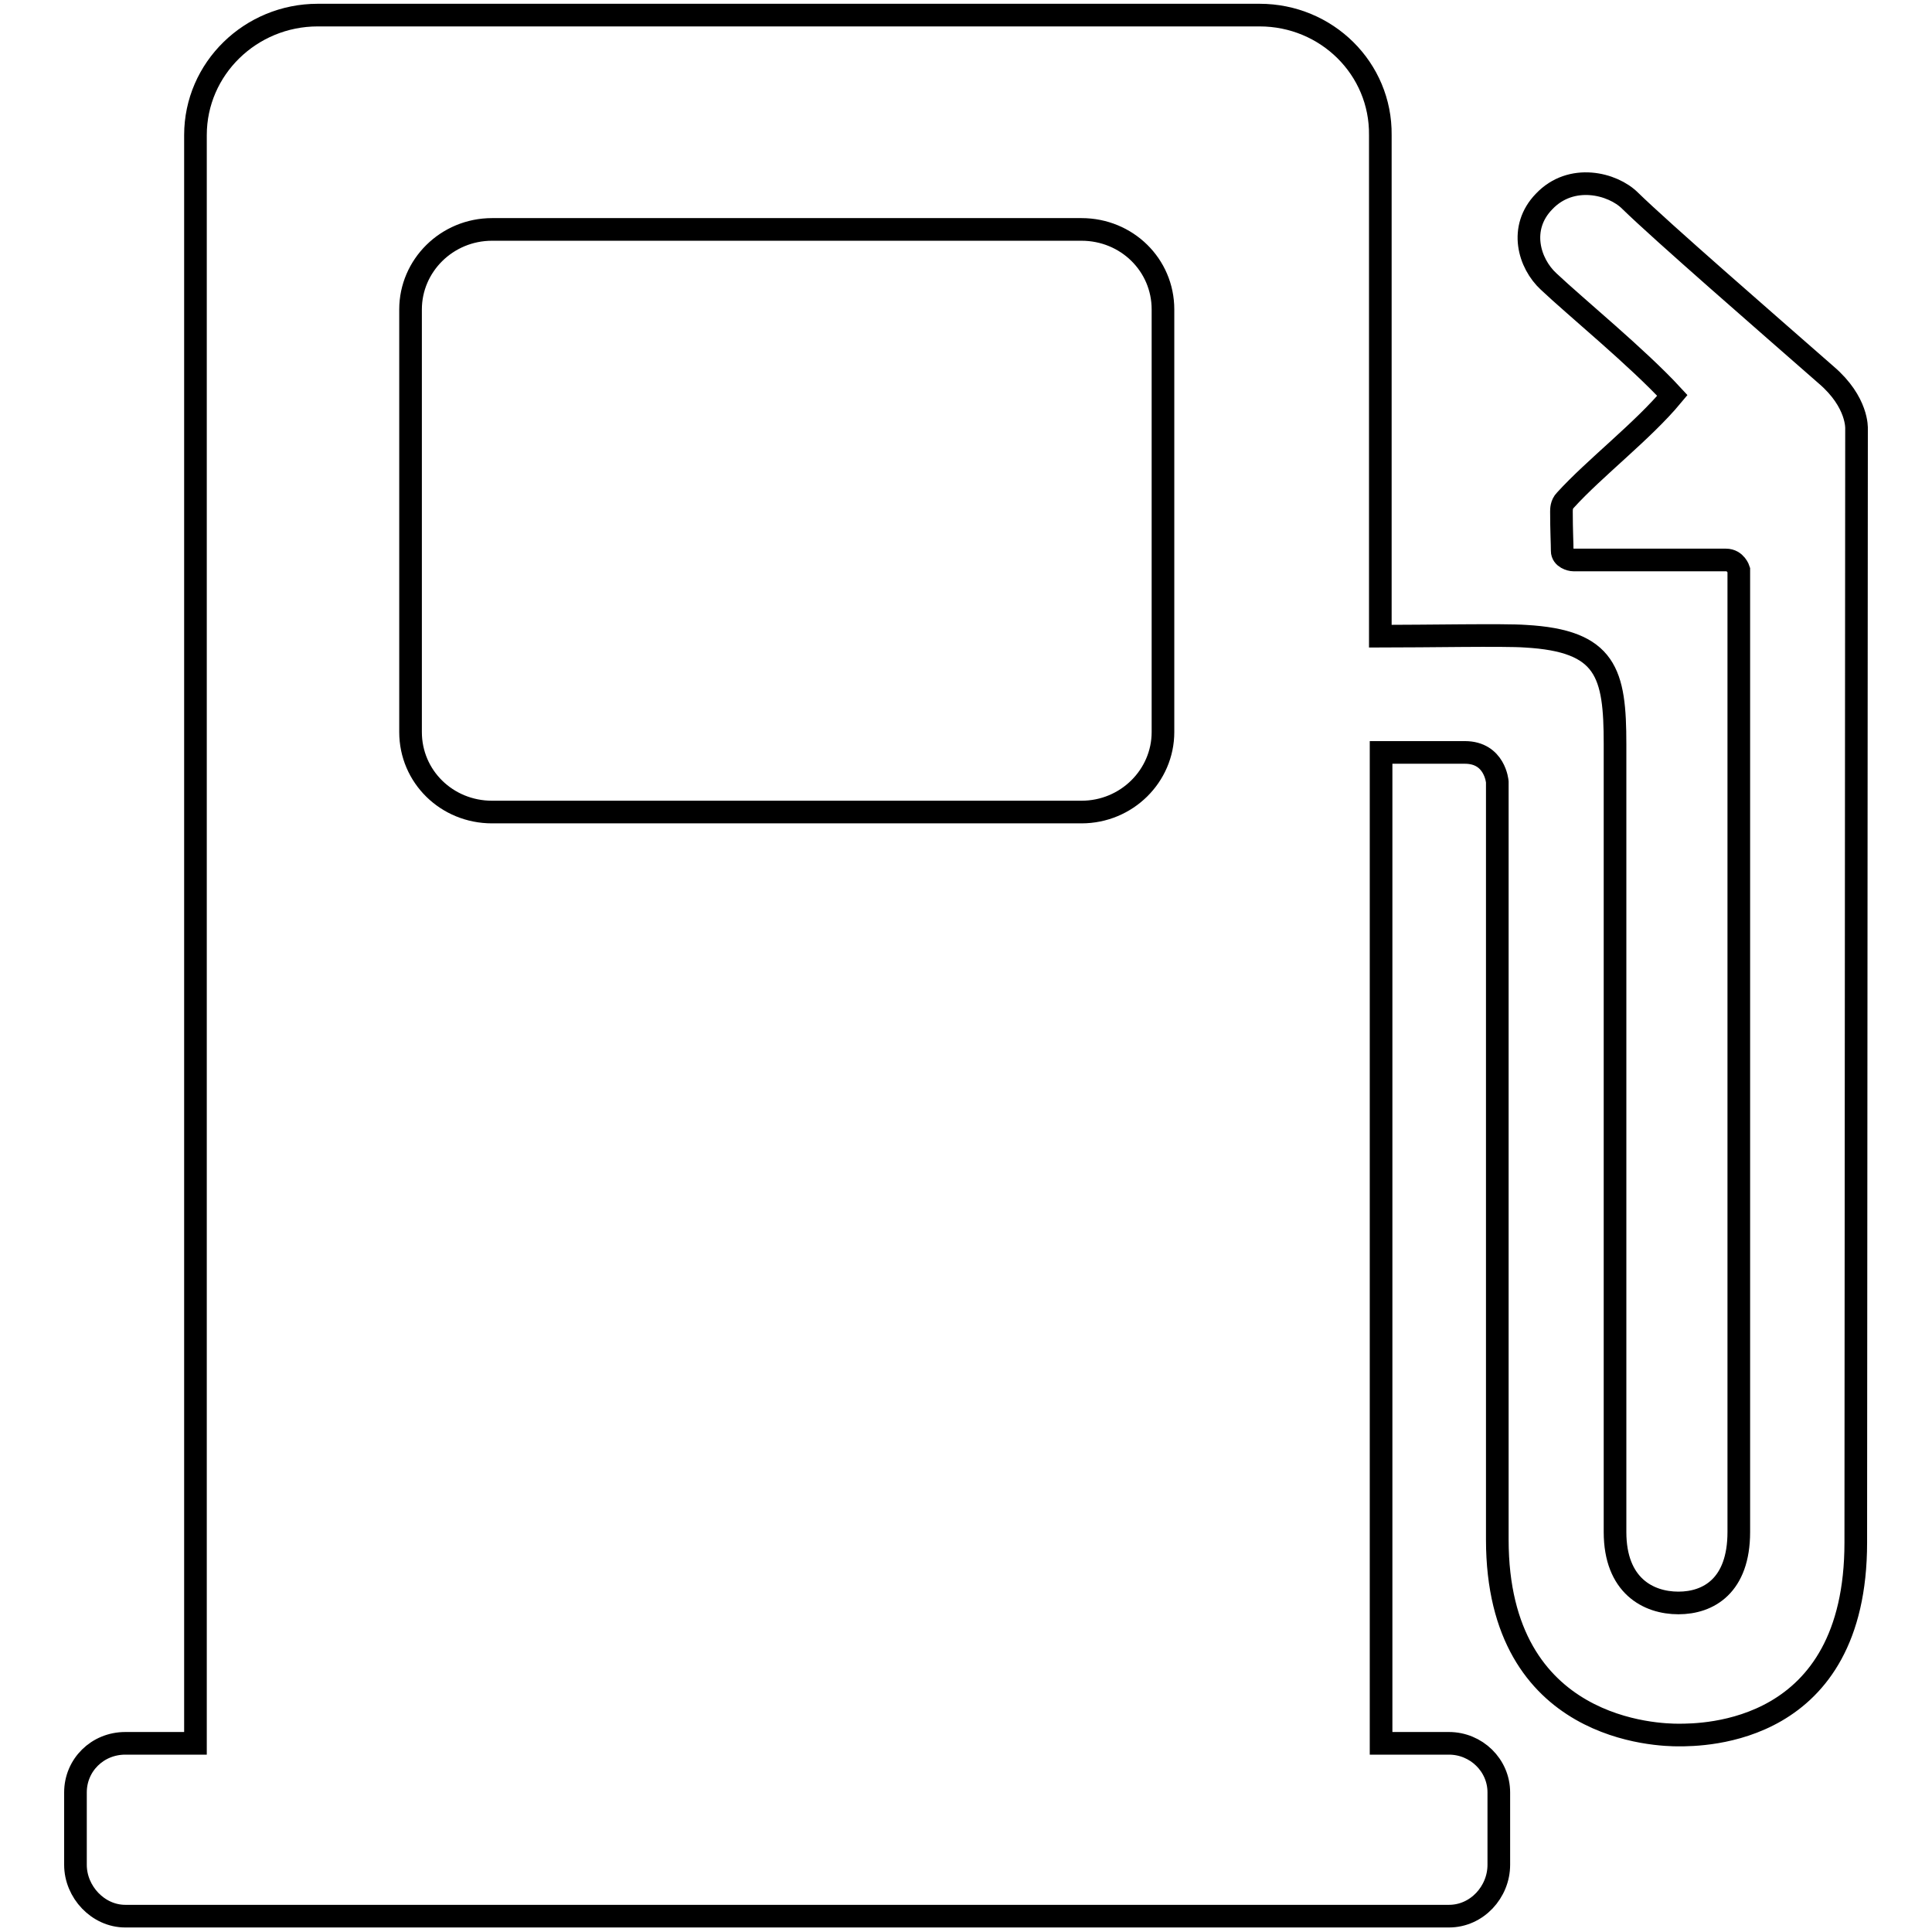
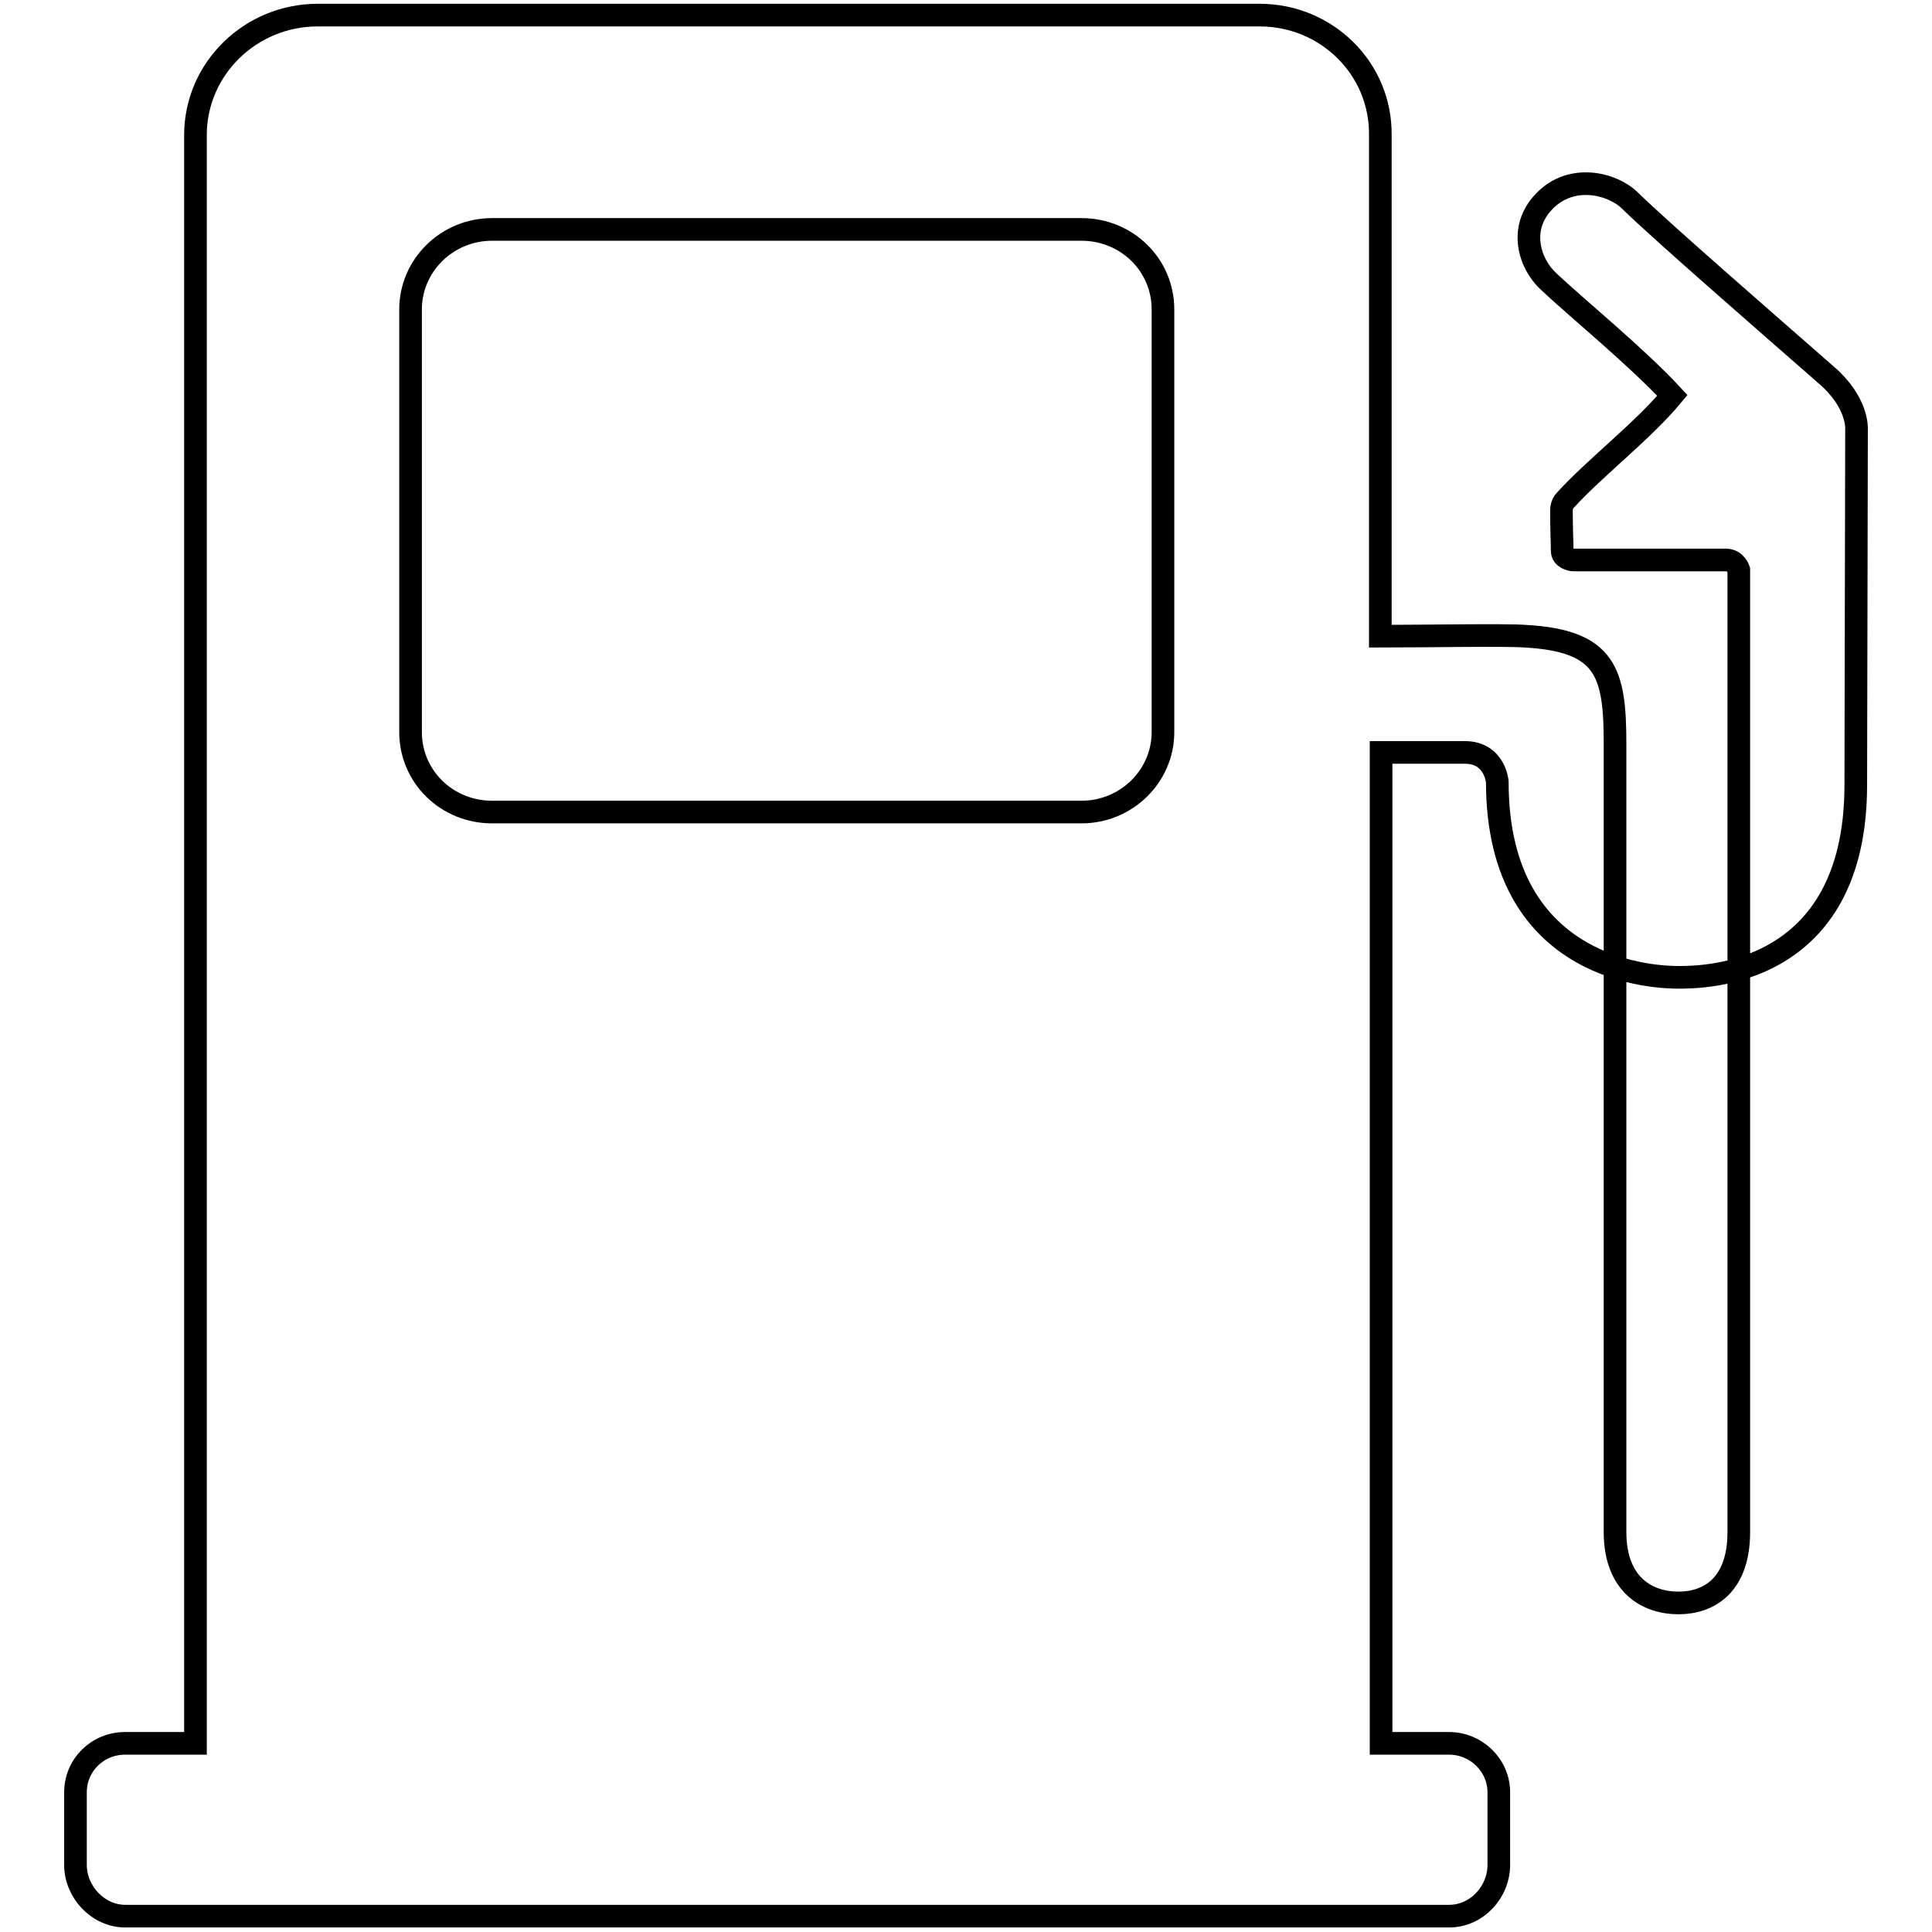
<svg xmlns="http://www.w3.org/2000/svg" version="1.1" x="0px" y="0px" viewBox="0 0 256 256" enable-background="new 0 0 256 256" xml:space="preserve">
  <g>
    <g>
-       <path stroke-width="3" fill-opacity="0" stroke="#000000" d="M154.1,97c0,5.8-4.8,10.6-10.8,10.6H65.2c-6,0-10.8-4.7-10.8-10.6v-56c0-5.8,4.8-10.6,10.8-10.6h78.1c6,0,10.8,4.7,10.8,10.6L154.1,97L154.1,97z M246,56.8c0,0,0.2-3.5-4-7.1c-8.1-7.1-21.8-19-26-23.1c-2.3-2.3-7.8-3.7-11.4,0.1c-3.4,3.5-2,8.2,0.6,10.6c3.6,3.4,11.8,10.1,16.4,15.1c-3.9,4.7-10.3,9.6-14.2,13.9c-0.5,0.5-0.5,1.2-0.5,1.5c0,2.5,0.1,4.2,0.1,5.2c0,0.9,1.1,1.2,1.5,1.2h20.2c1.3,0,1.7,1.3,1.7,1.3v127.5c0,7.1-4,9.4-8,9.4s-8.4-2.3-8.4-9.4V98.6c0-9.4-1.1-13.7-11.9-14.3c-2.7-0.2-13.3,0-19.2,0V17.9C183,9.1,175.8,2,166.9,2H42.1c-8.9,0-16.2,7.1-16.2,15.9V231h-9.3c-3.7,0-6.6,2.9-6.6,6.5v9.6c0,3.6,3,6.8,6.6,6.8H192c3.7,0,6.6-3.2,6.6-6.8v-9.6c0-3.6-3-6.5-6.6-6.5H183V99.7c3.3,0,7.8,0,11.1,0c4,0,4.3,3.9,4.3,3.9v100.4c0,25.6,21.6,25.9,24,25.9c3.2,0,23.5,0,23.5-25.5L246,56.8L246,56.8z" />
+       <path stroke-width="3" fill-opacity="0" stroke="#000000" d="M154.1,97c0,5.8-4.8,10.6-10.8,10.6H65.2c-6,0-10.8-4.7-10.8-10.6v-56c0-5.8,4.8-10.6,10.8-10.6h78.1c6,0,10.8,4.7,10.8,10.6L154.1,97L154.1,97z M246,56.8c0,0,0.2-3.5-4-7.1c-8.1-7.1-21.8-19-26-23.1c-2.3-2.3-7.8-3.7-11.4,0.1c-3.4,3.5-2,8.2,0.6,10.6c3.6,3.4,11.8,10.1,16.4,15.1c-3.9,4.7-10.3,9.6-14.2,13.9c-0.5,0.5-0.5,1.2-0.5,1.5c0,2.5,0.1,4.2,0.1,5.2c0,0.9,1.1,1.2,1.5,1.2h20.2c1.3,0,1.7,1.3,1.7,1.3v127.5c0,7.1-4,9.4-8,9.4s-8.4-2.3-8.4-9.4V98.6c0-9.4-1.1-13.7-11.9-14.3c-2.7-0.2-13.3,0-19.2,0V17.9C183,9.1,175.8,2,166.9,2H42.1c-8.9,0-16.2,7.1-16.2,15.9V231h-9.3c-3.7,0-6.6,2.9-6.6,6.5v9.6c0,3.6,3,6.8,6.6,6.8H192c3.7,0,6.6-3.2,6.6-6.8v-9.6c0-3.6-3-6.5-6.6-6.5H183V99.7c3.3,0,7.8,0,11.1,0c4,0,4.3,3.9,4.3,3.9c0,25.6,21.6,25.9,24,25.9c3.2,0,23.5,0,23.5-25.5L246,56.8L246,56.8z" />
    </g>
  </g>
</svg>